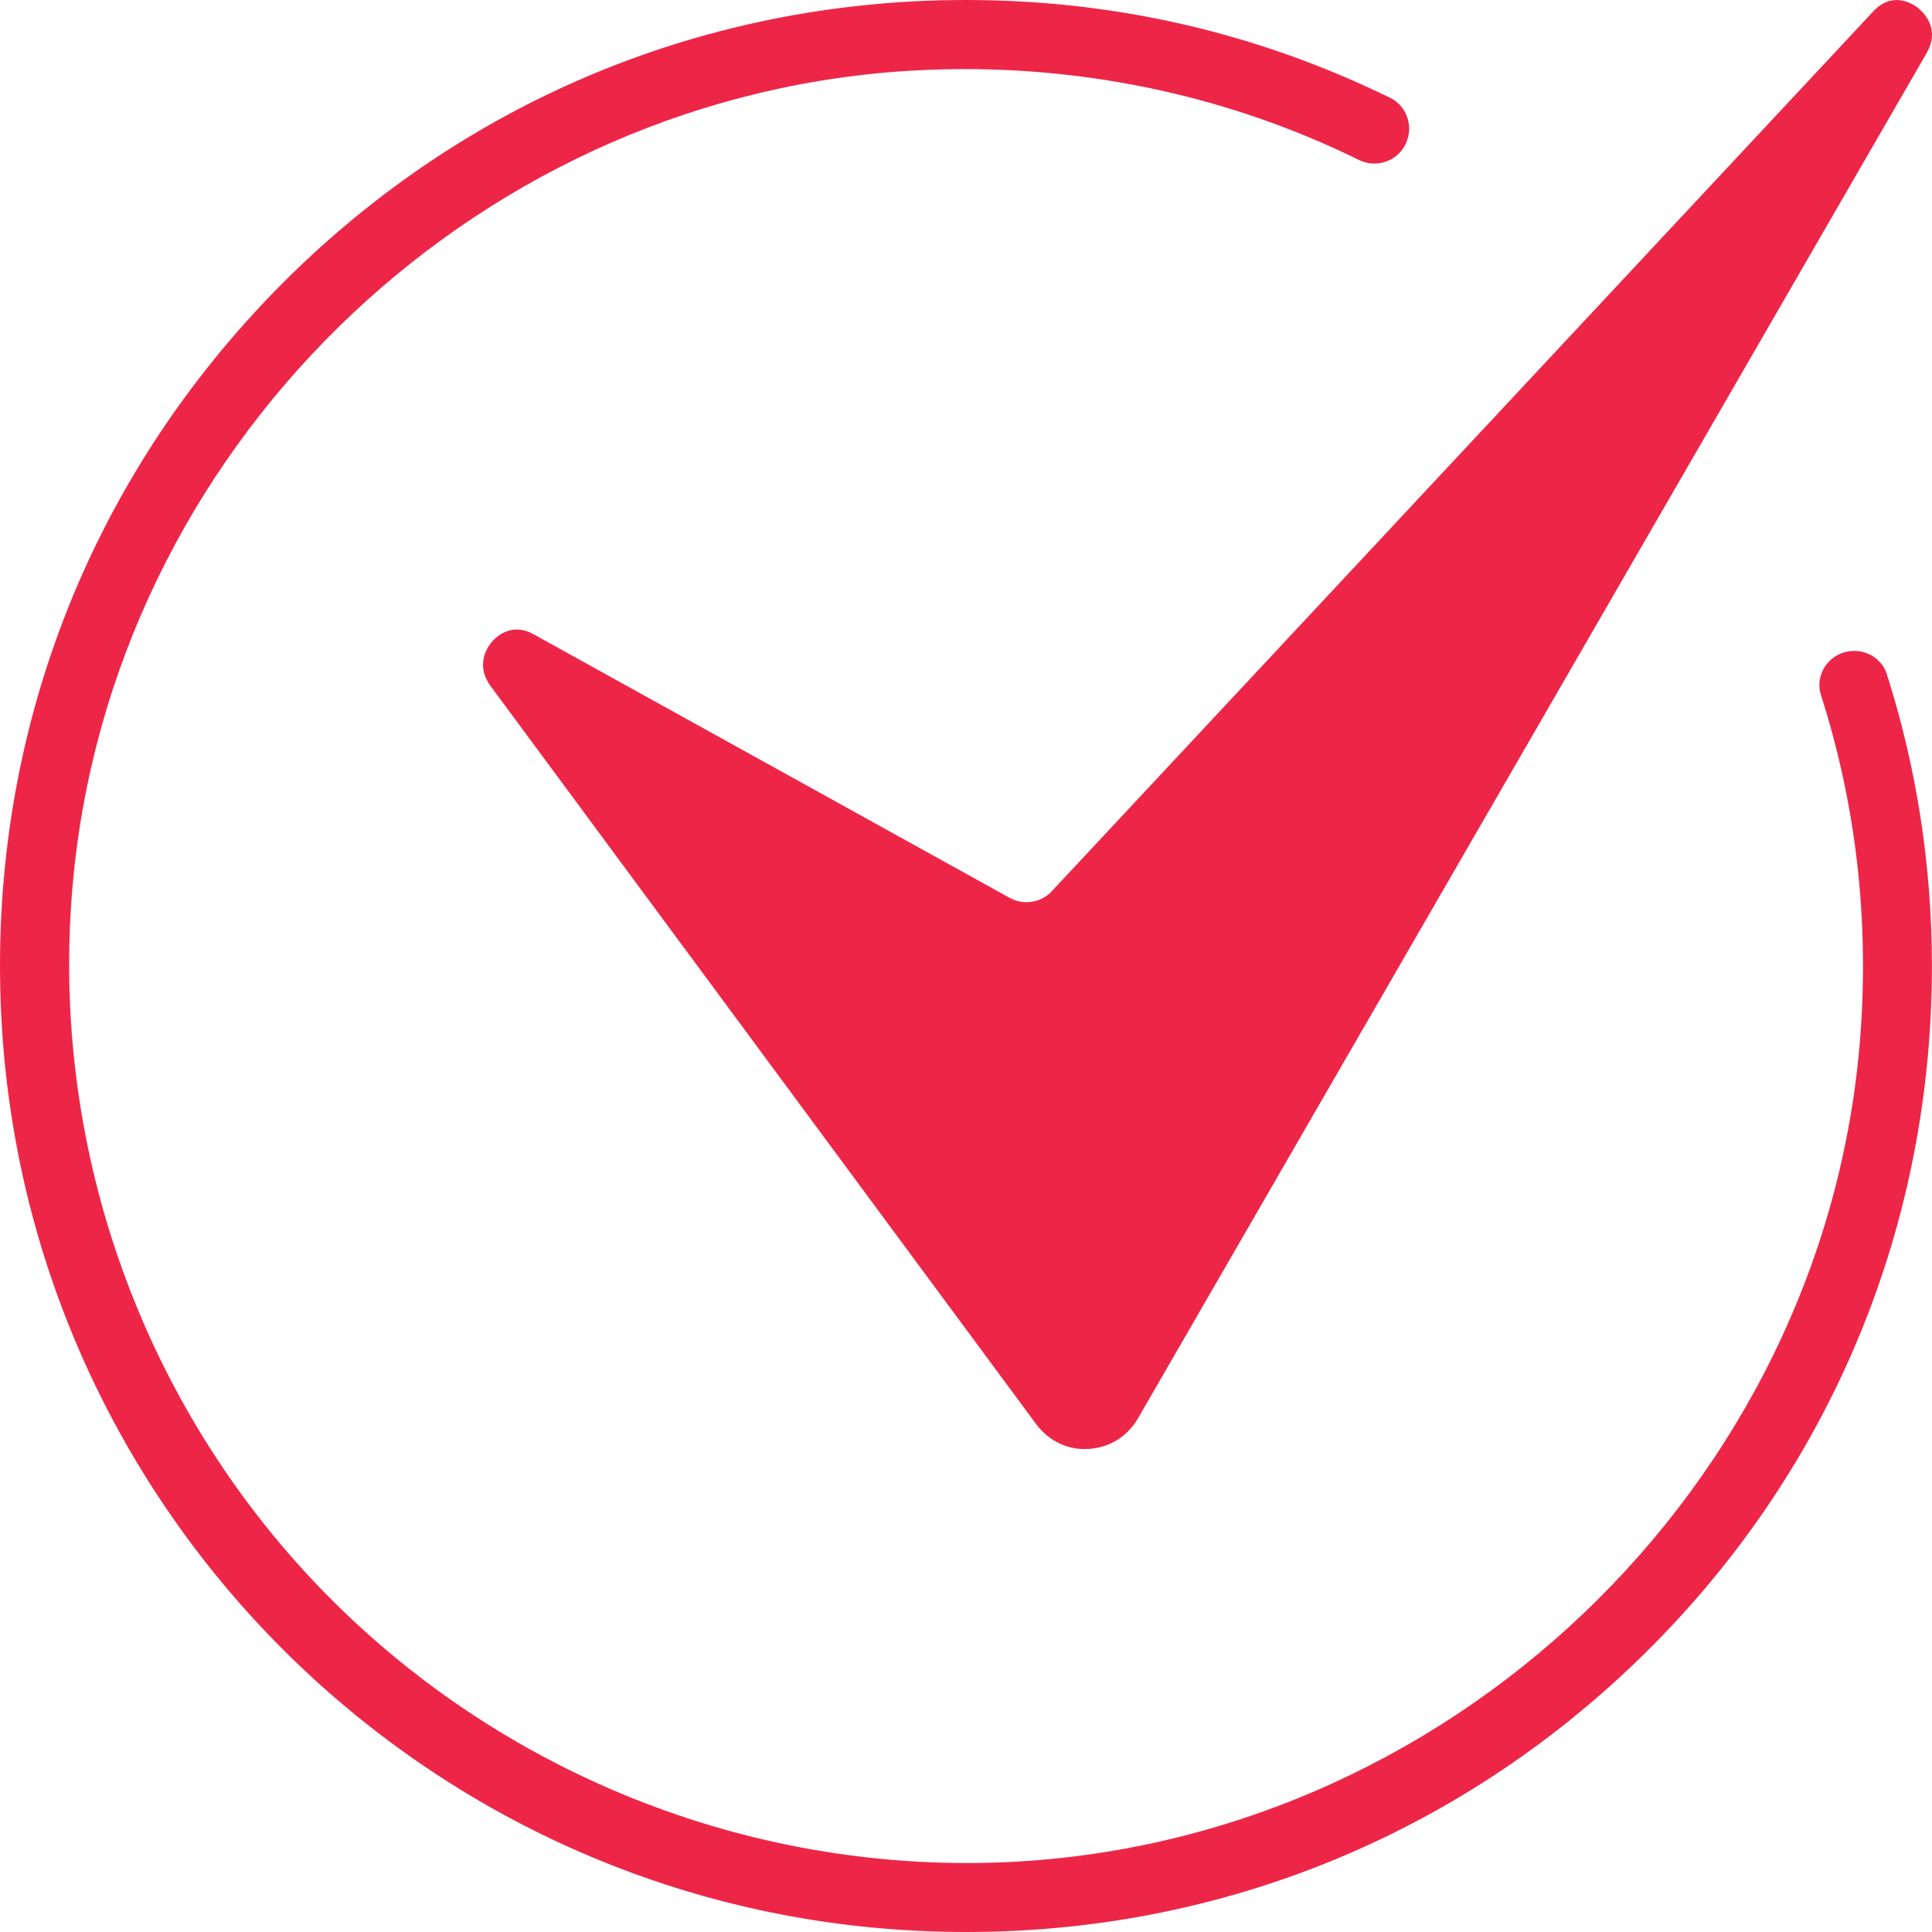
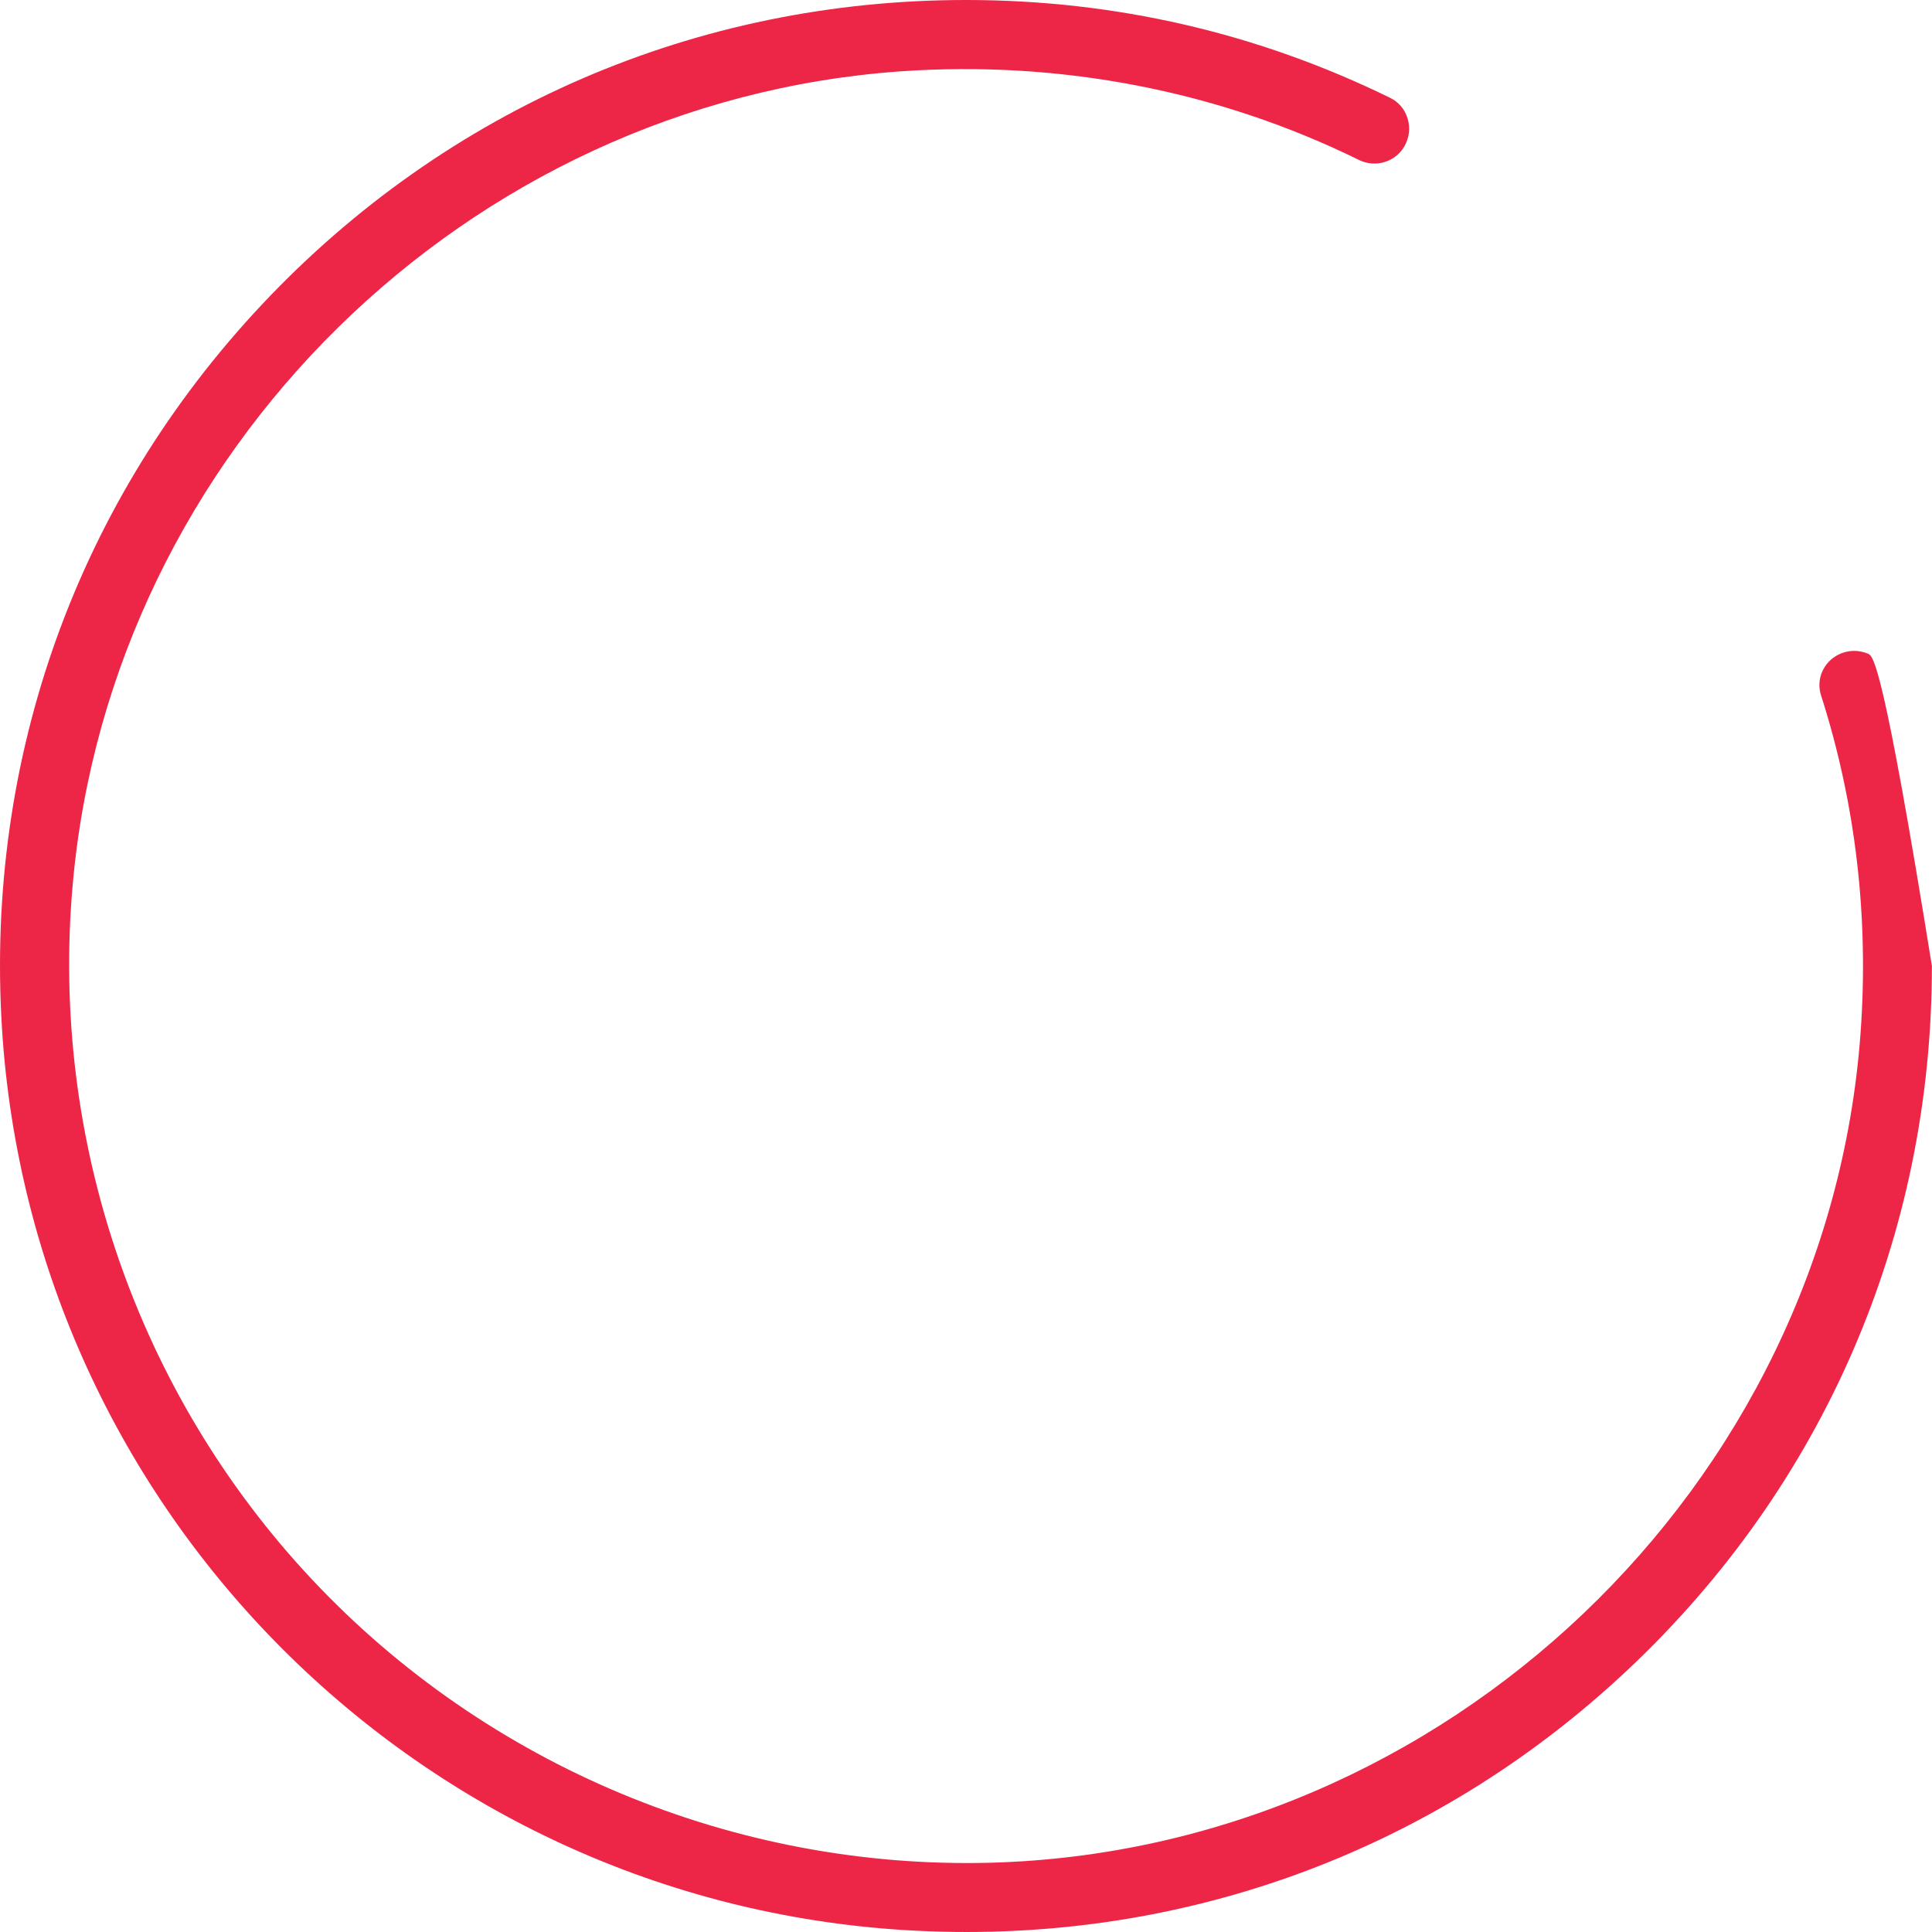
<svg xmlns="http://www.w3.org/2000/svg" width="20" height="20" viewBox="0 0 20 20" fill="none">
-   <path d="M19.846 0.075C19.788 0.032 19.584 -0.09 19.391 0.119L10.888 9.226C10.775 9.346 10.596 9.374 10.453 9.295L5.52 6.564C5.296 6.441 5.139 6.591 5.096 6.64C5.002 6.747 4.947 6.925 5.077 7.1C5.206 7.275 10.725 14.741 10.725 14.741C10.855 14.917 11.057 15.014 11.268 14.999C11.484 14.987 11.672 14.871 11.782 14.68L19.943 0.552C20.099 0.282 19.889 0.108 19.846 0.075Z" fill="#ed2647" />
-   <path d="M19.337 6.767C19.238 6.725 19.127 6.729 19.032 6.776C18.875 6.855 18.798 7.032 18.851 7.197C19.21 8.318 19.348 9.496 19.26 10.7C18.916 15.39 14.956 19.16 10.247 19.283C7.612 19.351 5.046 18.284 3.232 16.353C1.421 14.424 0.516 11.8 0.753 9.153C1.151 4.677 4.833 1.059 9.317 0.739C10.971 0.622 12.612 0.939 14.068 1.656C14.24 1.74 14.445 1.677 14.538 1.515C14.59 1.424 14.601 1.322 14.571 1.225C14.542 1.131 14.479 1.056 14.393 1.014C13.02 0.341 11.543 0 10 0C7.21 0 4.622 1.12 2.712 3.152C0.803 5.184 -0.153 7.842 0.02 10.638C0.331 15.653 4.347 19.669 9.362 19.98C12.156 20.153 14.816 19.198 16.848 17.288C18.88 15.378 19.999 12.79 19.999 10C19.999 8.969 19.843 7.954 19.533 6.981C19.492 6.85 19.392 6.79 19.337 6.767Z" fill="#ed2647" />
+   <path d="M19.337 6.767C19.238 6.725 19.127 6.729 19.032 6.776C18.875 6.855 18.798 7.032 18.851 7.197C19.21 8.318 19.348 9.496 19.26 10.7C18.916 15.39 14.956 19.16 10.247 19.283C7.612 19.351 5.046 18.284 3.232 16.353C1.421 14.424 0.516 11.8 0.753 9.153C1.151 4.677 4.833 1.059 9.317 0.739C10.971 0.622 12.612 0.939 14.068 1.656C14.24 1.74 14.445 1.677 14.538 1.515C14.59 1.424 14.601 1.322 14.571 1.225C14.542 1.131 14.479 1.056 14.393 1.014C13.02 0.341 11.543 0 10 0C7.21 0 4.622 1.12 2.712 3.152C0.803 5.184 -0.153 7.842 0.02 10.638C0.331 15.653 4.347 19.669 9.362 19.98C12.156 20.153 14.816 19.198 16.848 17.288C18.88 15.378 19.999 12.79 19.999 10C19.492 6.85 19.392 6.79 19.337 6.767Z" fill="#ed2647" />
</svg>